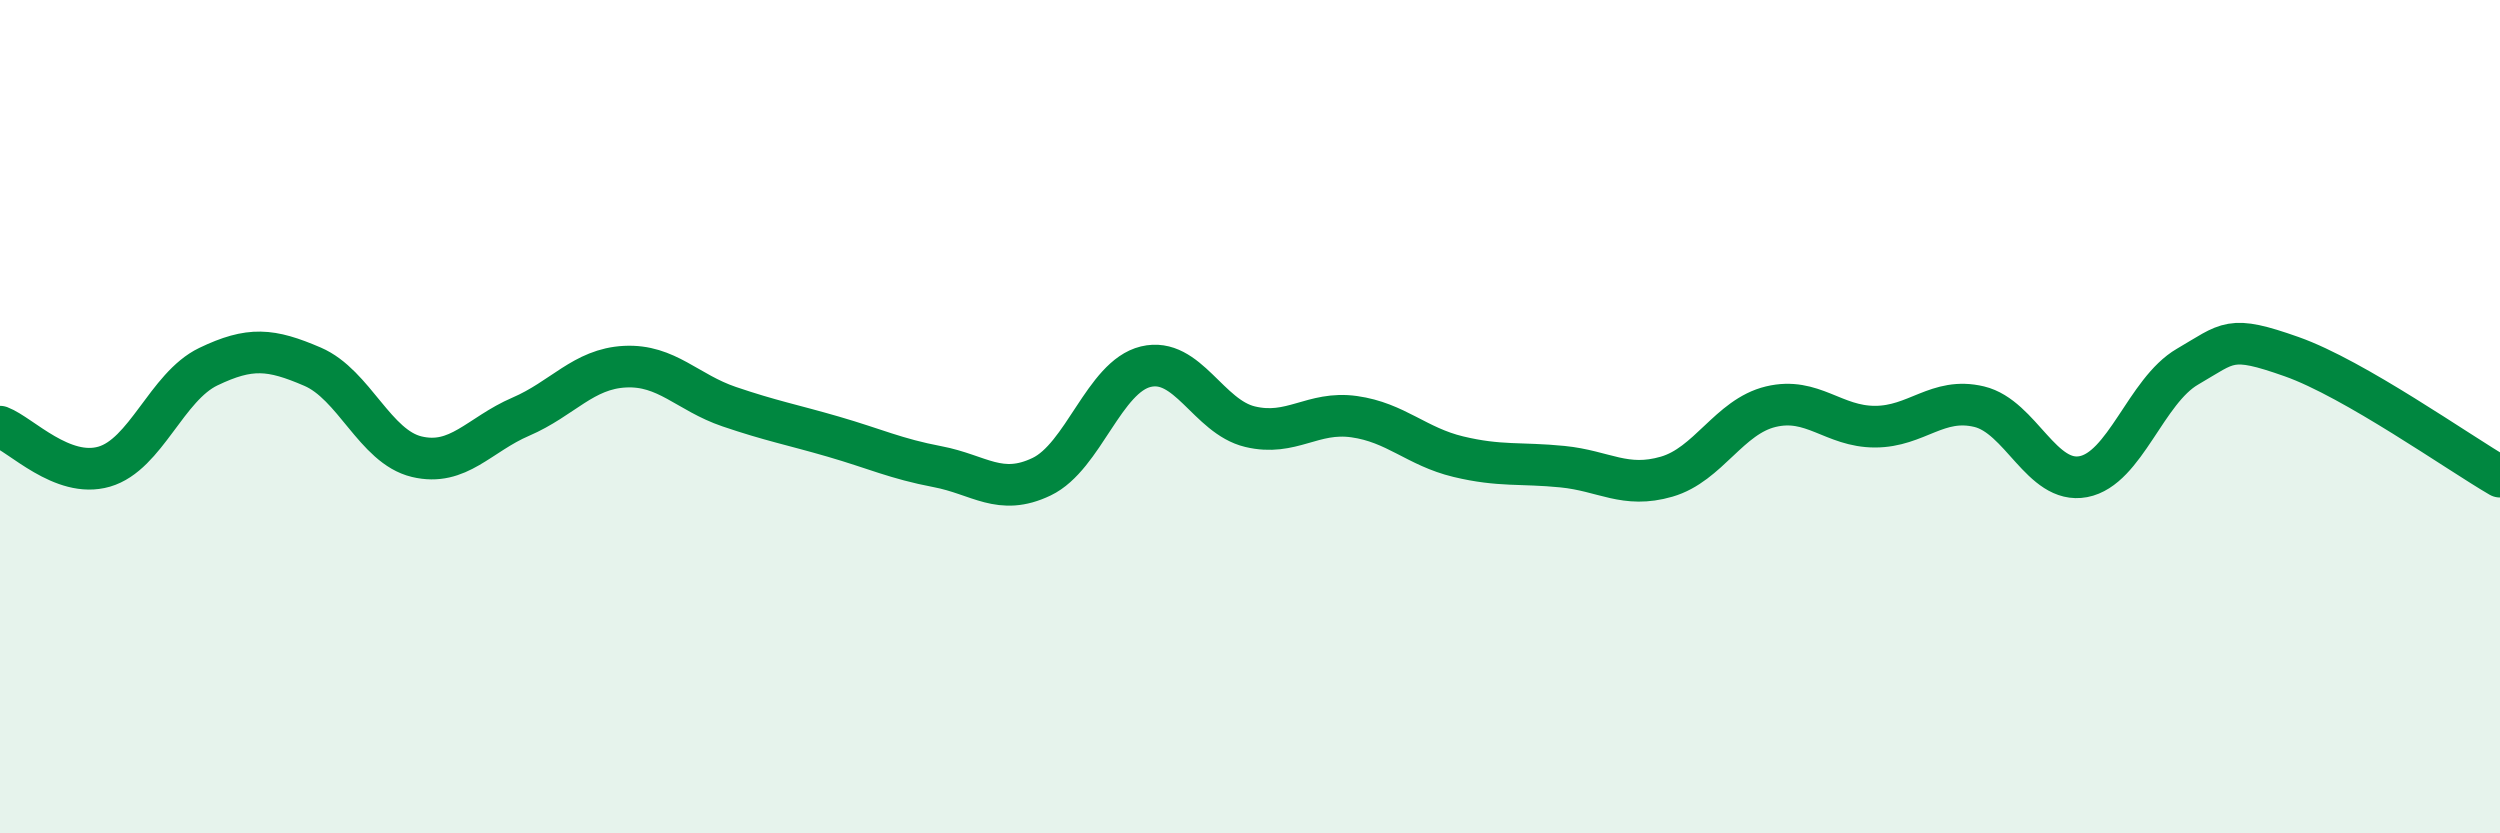
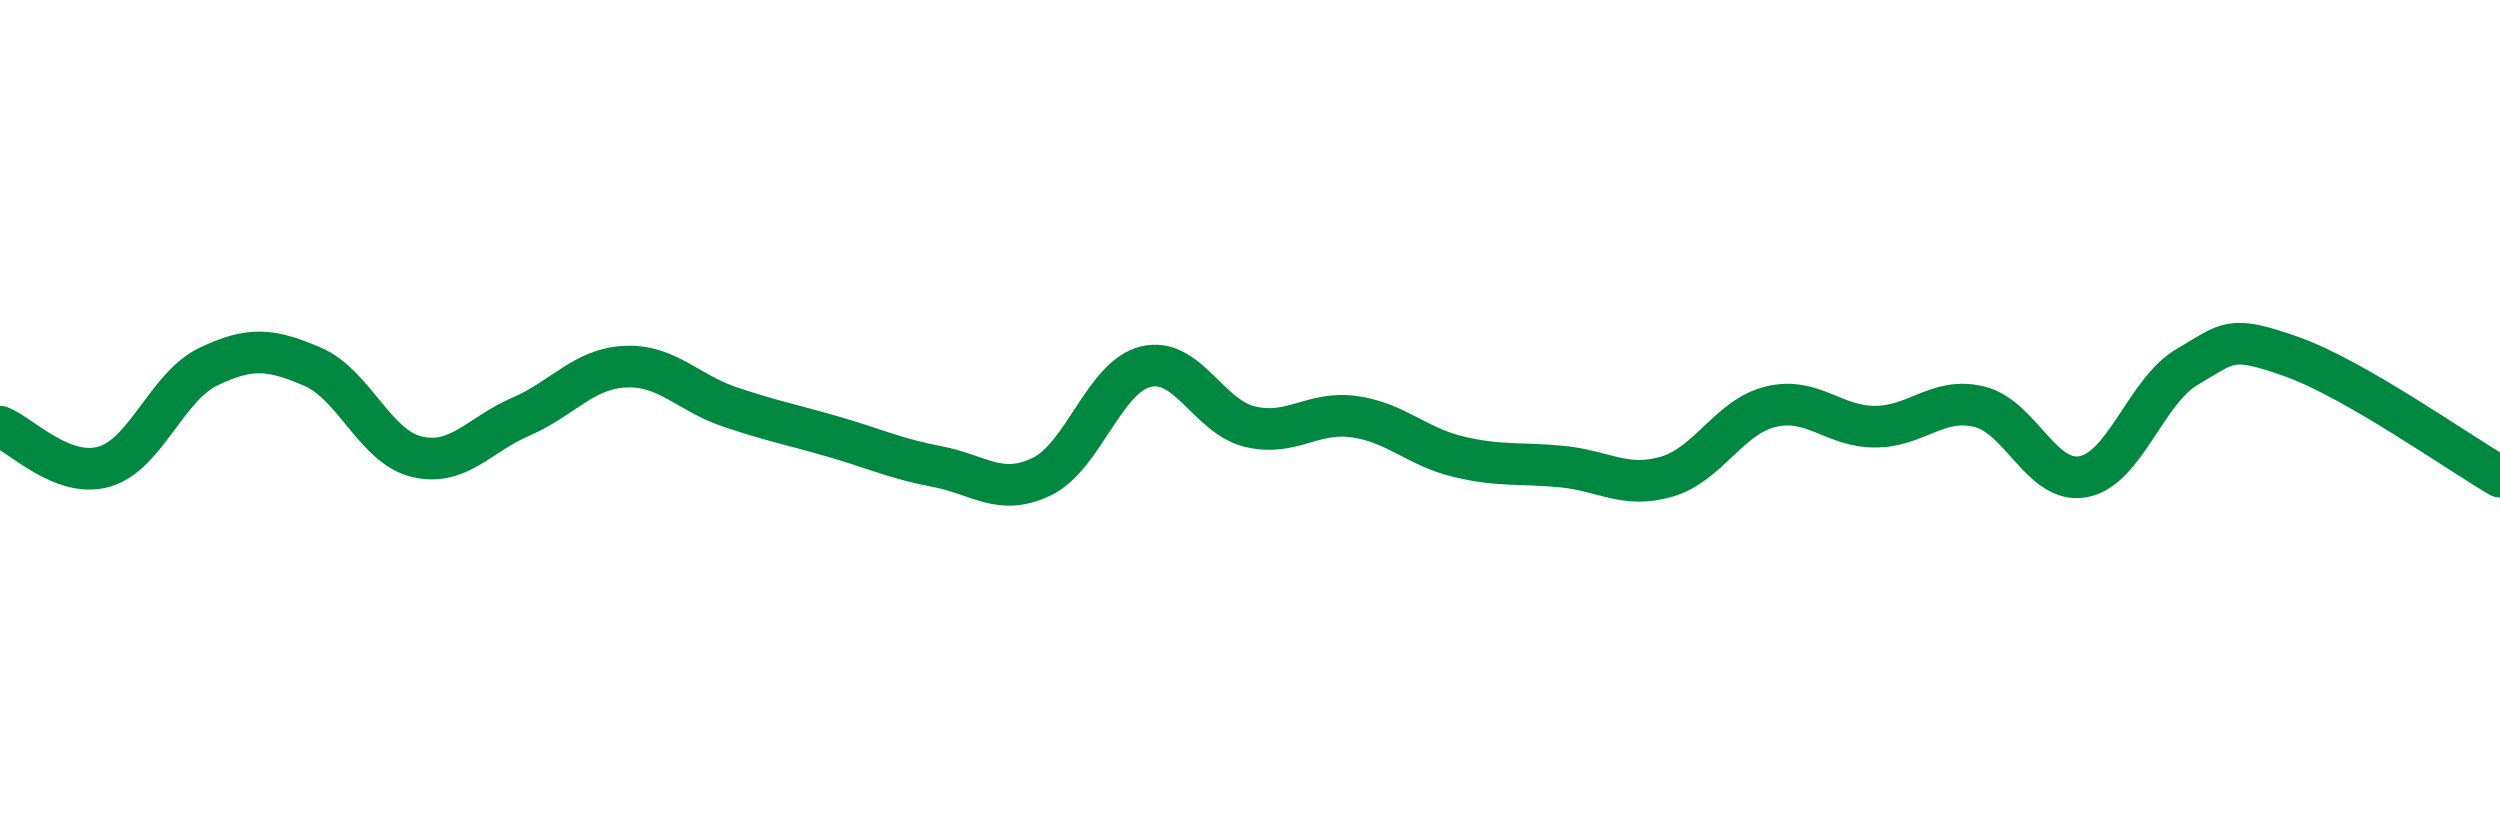
<svg xmlns="http://www.w3.org/2000/svg" width="60" height="20" viewBox="0 0 60 20">
-   <path d="M 0,10.24 C 0.5,10.43 1.5,11.49 2.5,11.2 C 3.5,10.91 4,9.28 5,8.8 C 6,8.32 6.5,8.37 7.5,8.8 C 8.5,9.23 9,10.72 10,10.96 C 11,11.2 11.5,10.43 12.5,10 C 13.5,9.57 14,8.85 15,8.8 C 16,8.75 16.5,9.42 17.5,9.76 C 18.5,10.1 19,10.19 20,10.48 C 21,10.77 21.5,11.01 22.5,11.2 C 23.5,11.39 24,11.92 25,11.44 C 26,10.96 26.5,9.04 27.5,8.8 C 28.5,8.56 29,10 30,10.24 C 31,10.48 31.5,9.86 32.5,10 C 33.5,10.14 34,10.72 35,10.96 C 36,11.2 36.5,11.1 37.5,11.2 C 38.5,11.3 39,11.73 40,11.44 C 41,11.15 41.5,10 42.5,9.76 C 43.5,9.52 44,10.24 45,10.24 C 46,10.24 46.5,9.52 47.5,9.76 C 48.5,10 49,11.63 50,11.44 C 51,11.25 51.5,9.38 52.5,8.8 C 53.5,8.22 53.5,8.03 55,8.56 C 56.5,9.09 59,10.86 60,11.44L60 20L0 20Z" fill="#008740" opacity="0.1" stroke-linecap="round" stroke-linejoin="round" />
  <path d="M 0,10.24 C 0.5,10.43 1.5,11.49 2.5,11.2 C 3.5,10.91 4,9.28 5,8.8 C 6,8.32 6.5,8.37 7.5,8.8 C 8.5,9.23 9,10.72 10,10.96 C 11,11.2 11.5,10.43 12.5,10 C 13.5,9.57 14,8.85 15,8.8 C 16,8.75 16.5,9.42 17.5,9.76 C 18.5,10.1 19,10.19 20,10.48 C 21,10.77 21.5,11.01 22.5,11.2 C 23.5,11.39 24,11.92 25,11.44 C 26,10.96 26.5,9.04 27.5,8.8 C 28.5,8.56 29,10 30,10.24 C 31,10.48 31.5,9.86 32.5,10 C 33.5,10.14 34,10.72 35,10.96 C 36,11.2 36.5,11.1 37.5,11.2 C 38.5,11.3 39,11.73 40,11.44 C 41,11.15 41.5,10 42.5,9.76 C 43.5,9.52 44,10.24 45,10.24 C 46,10.24 46.5,9.52 47.5,9.76 C 48.5,10 49,11.63 50,11.44 C 51,11.25 51.5,9.38 52.5,8.8 C 53.5,8.22 53.5,8.03 55,8.56 C 56.5,9.09 59,10.86 60,11.44" stroke="#008740" stroke-width="1" fill="none" stroke-linecap="round" stroke-linejoin="round" />
</svg>